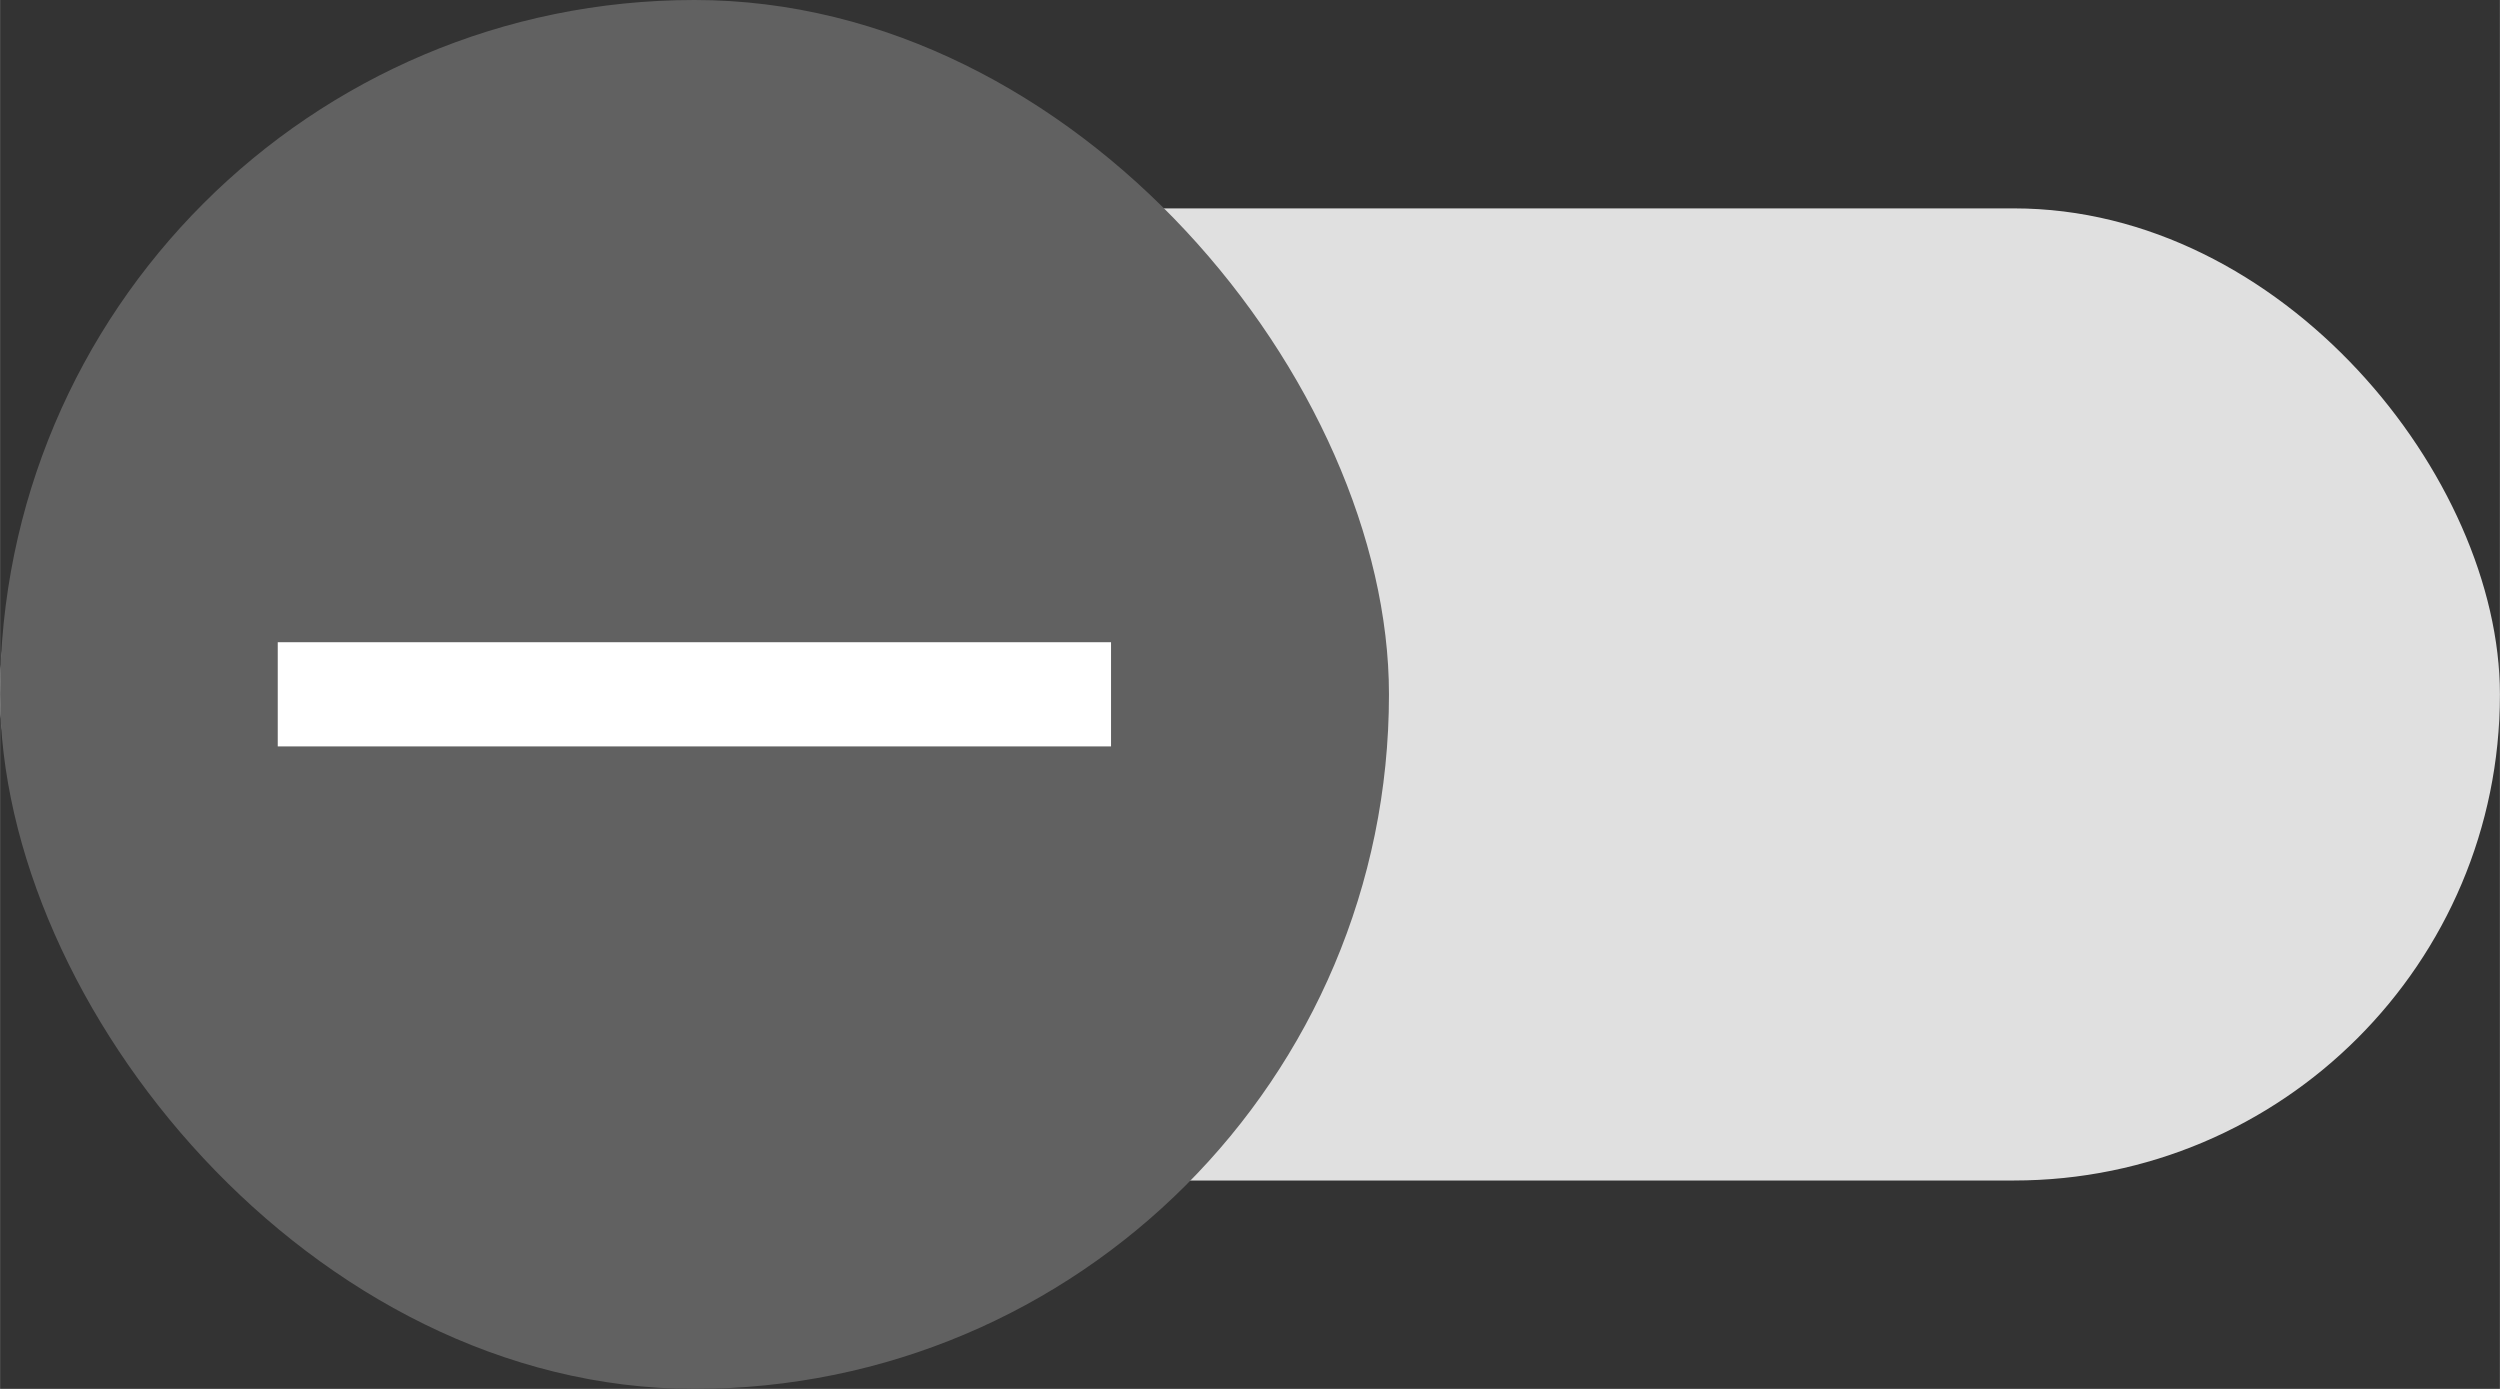
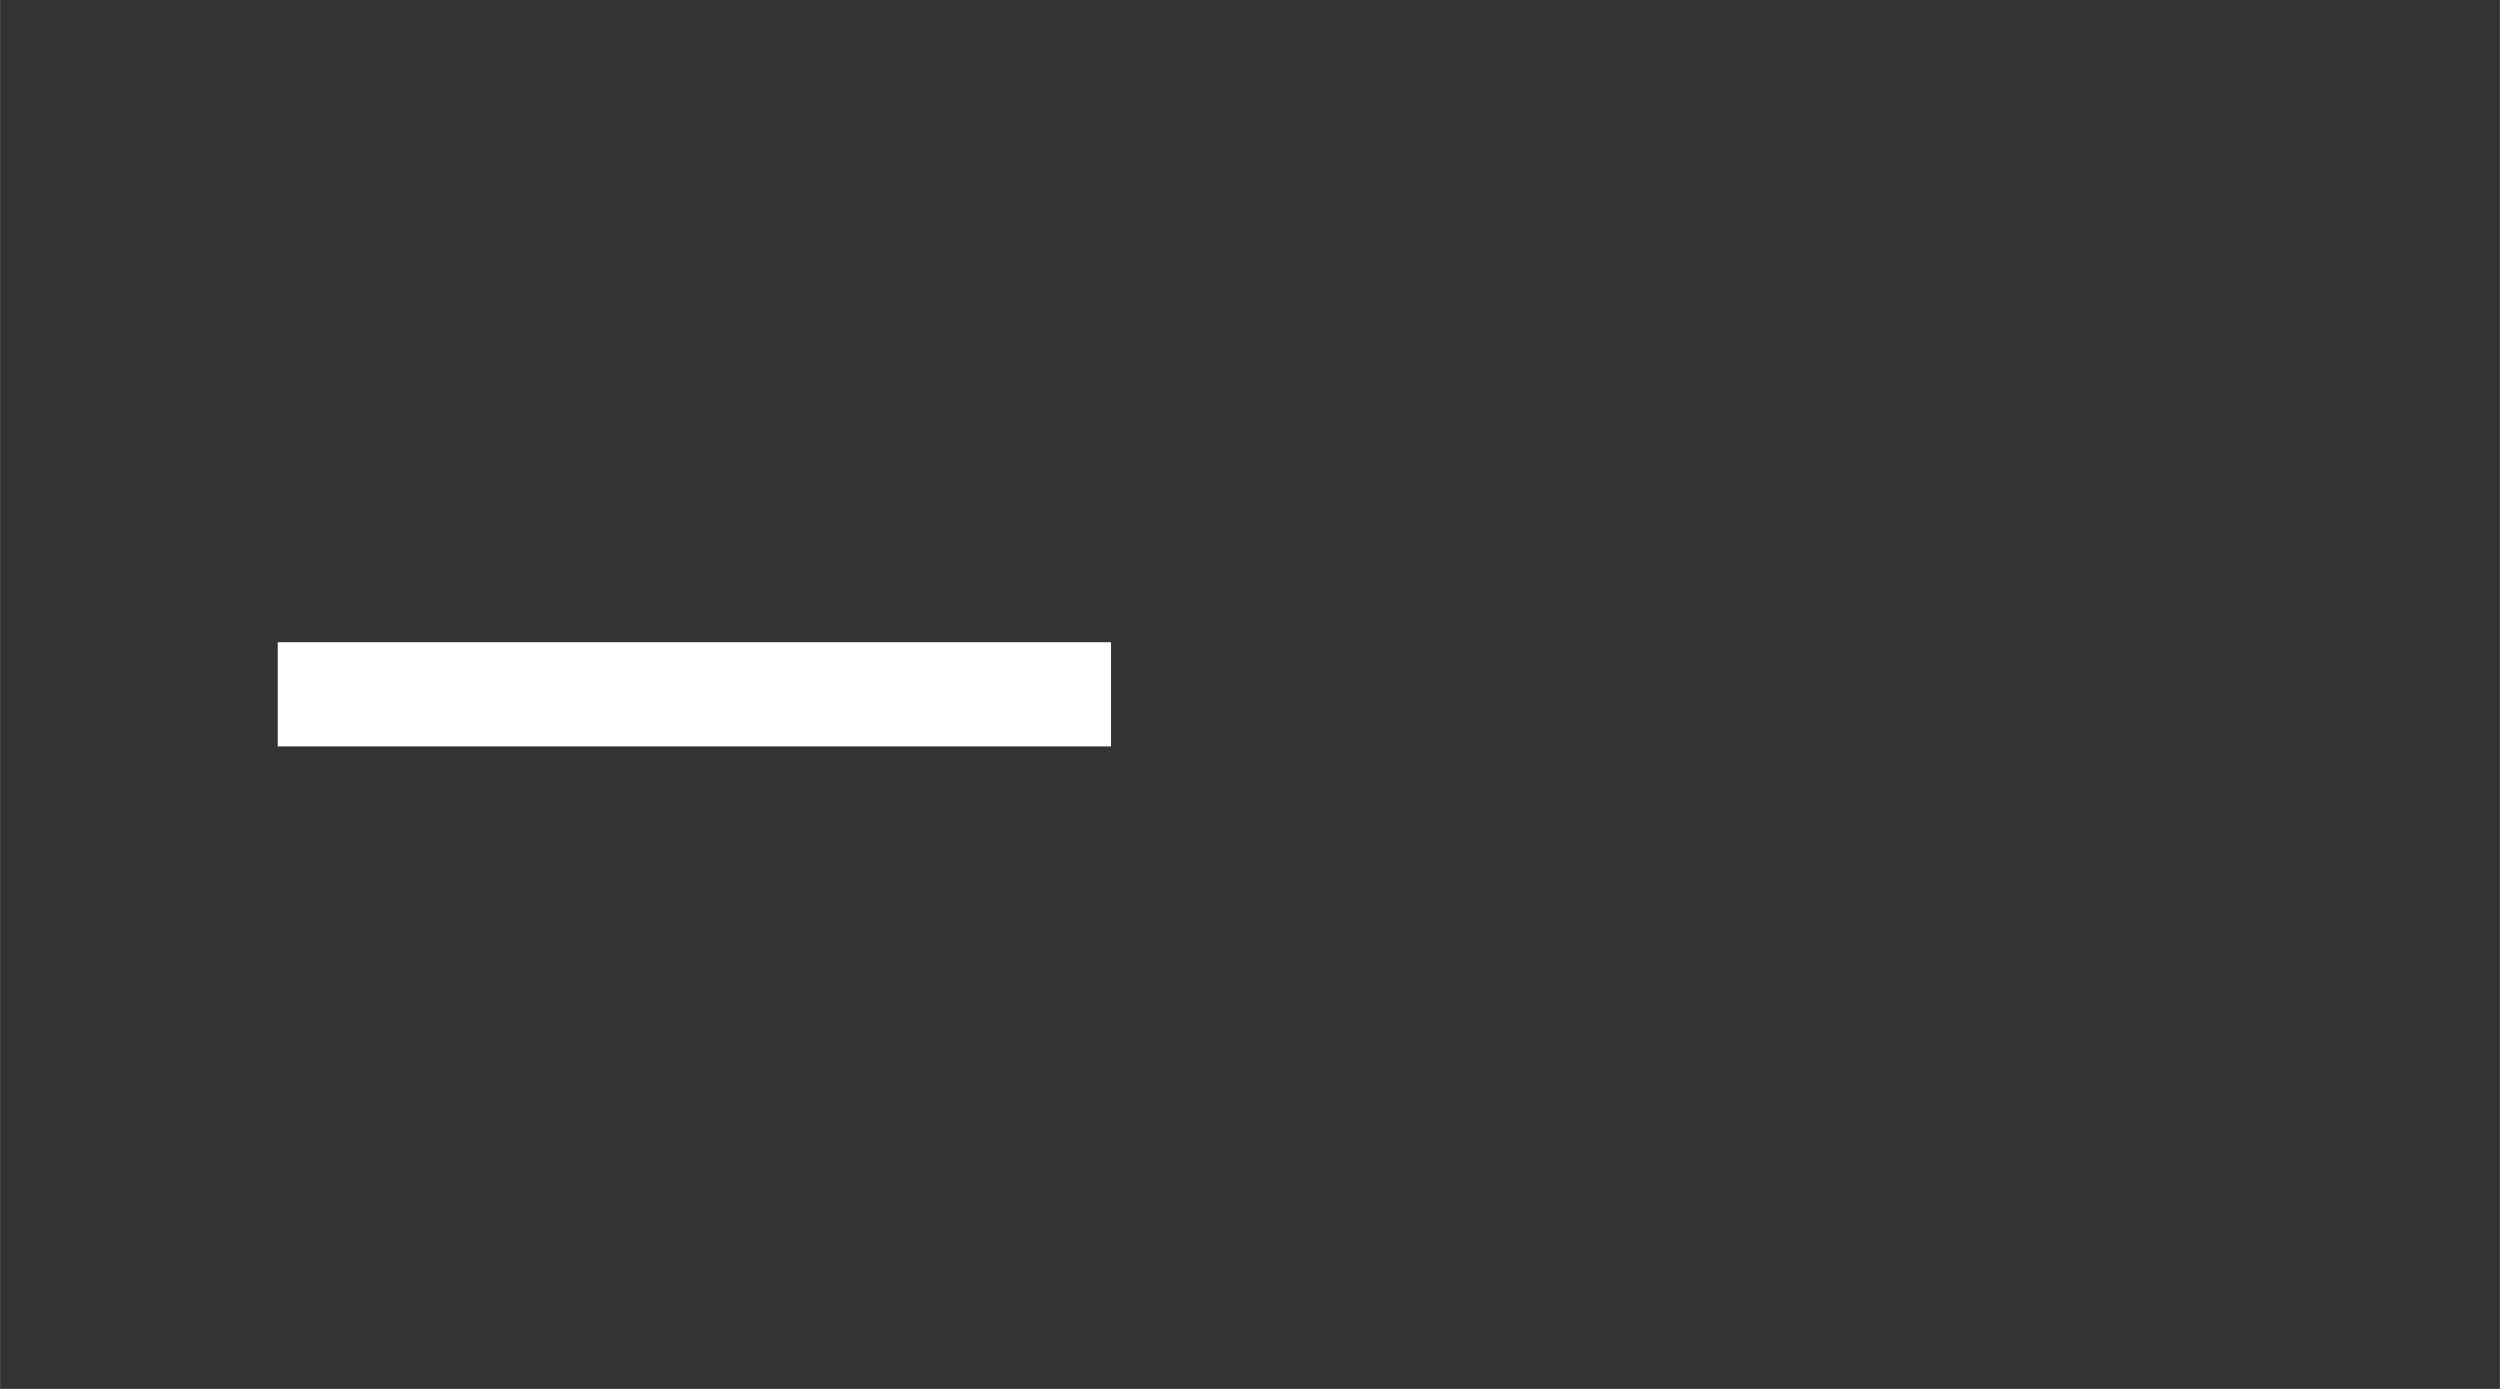
<svg xmlns="http://www.w3.org/2000/svg" xmlns:ns1="http://www.inkscape.org/namespaces/inkscape" xmlns:ns2="http://sodipodi.sourceforge.net/DTD/sodipodi-0.dtd" width="36" height="20" viewBox="0 0 9.525 5.292" version="1.1" id="svg9242" ns1:version="1.2.2 (b0a8486541, 2022-12-01)" ns2:docname="Buttons_VAP.svg" xml:space="preserve" ns1:export-filename="../themebutton_dark.svg" ns1:export-xdpi="96" ns1:export-ydpi="96">
  <rect x="0" y="0" width="9.525" height="5.292" fill="#333333" stroke="none" />
  <ns2:namedview id="namedview9244" pagecolor="#ffffff" bordercolor="#000000" borderopacity="0.25" ns1:showpageshadow="2" ns1:pageopacity="0.0" ns1:pagecheckerboard="0" ns1:deskcolor="#d1d1d1" ns1:document-units="px" showgrid="false" ns1:zoom="2.8284271" ns1:cx="103.76792" ns1:cy="113.49064" ns1:window-width="1920" ns1:window-height="1043" ns1:window-x="26" ns1:window-y="23" ns1:window-maximized="0" ns1:current-layer="layer1" showguides="true" />
  <defs id="defs9239">
    <linearGradient id="linearGradient29017" ns1:swatch="solid">
      <stop style="stop-color:#000000;stop-opacity:1;" offset="0" id="stop29015" />
    </linearGradient>
  </defs>
  <g ns1:label="Ebene 1" ns1:groupmode="layer" id="layer1" transform="translate(-1.5444335e-6,-88.331)">
    <g id="g5456" transform="translate(-29.288,-12.109)">
-       <rect width="9.525" height="3.704" x="29.288" y="101.234" fill="#e0e0e0" rx="1.852" ry="1.852" id="rect2600-5" style="stroke-width:0.265" />
-       <rect width="5.292" height="5.292" x="29.288" y="100.44" fill="#616161" rx="2.646" ry="2.646" id="rect2622-3" style="stroke-width:0.265" />
-       <path d="m 33.521,103.284 h -3.175 v -0.397 h 3.175 z" color="#000000" fill="#ffffff" stroke="none" id="path2651-5" style="stroke-width:0.198" />
+       <path d="m 33.521,103.284 h -3.175 v -0.397 h 3.175 " color="#000000" fill="#ffffff" stroke="none" id="path2651-5" style="stroke-width:0.198" />
    </g>
  </g>
  <style id="style366">@font-face { font-family: Roboto; src: url("https://172.17.2.1/client/media/Roboto-Regular-YXG7KKIH.woff"); font-style: normal; font-weight: 400; }
@font-face { font-family: Roboto; src: url("https://172.17.2.1/client/media/Roboto-Light-UGMJW3S6.woff"); font-style: normal; font-weight: 300; }
@font-face { font-family: Roboto; src: url("https://172.17.2.1/client/media/Roboto-Medium-YJDQPJSF.woff"); font-style: normal; font-weight: 500; }
@font-face { font-family: Roboto; src: url("https://172.17.2.1/client/media/Roboto-Italic-2IYMOGDV.woff"); font-style: italic; font-weight: 400; }
@font-face { font-family: Roboto; src: url("https://172.17.2.1/client/media/Roboto-LightItalic-5YRFZLAD.woff"); font-style: italic; font-weight: 300; }
@font-face { font-family: Roboto; src: url("https://172.17.2.1/client/media/Roboto-MediumItalic-KQ4VI4H6.woff"); font-style: italic; font-weight: 500; }
@font-face { font-family: ucware-icons; src: url("https://172.17.2.1/client/media/ucware-icons-GO4J7OM4.ttf?12dgit") format("truetype"), url("https://172.17.2.1/client/media/ucware-icons-YHRPFUDT.woff?12dgit") format("woff"), url("https://172.17.2.1/client/media/ucware-icons-OH3ME6A2.svg?12dgit#ucware-icons") format("svg"); font-style: normal; font-weight: 400; }
@font-face { font-family: Material Icons; src: url("https://172.17.2.1/client/media/material-icons-WLTXQV2G.woff2") format("woff2"), url("https://172.17.2.1/client/media/material-icons-SMBC25J5.woff") format("woff"); font-style: normal; font-weight: 400; font-display: block; }
@font-face { font-family: Material Icons Outlined; src: url("https://172.17.2.1/client/media/material-icons-outlined-WCV2HAZW.woff2") format("woff2"), url("https://172.17.2.1/client/media/material-icons-outlined-VWHHVYPI.woff") format("woff"); font-style: normal; font-weight: 400; font-display: block; }
</style>
  <style id="style15843">@font-face { font-family: Roboto; src: url("https://172.17.2.1/client/media/Roboto-Regular-YXG7KKIH.woff"); font-style: normal; font-weight: 400; }
@font-face { font-family: Roboto; src: url("https://172.17.2.1/client/media/Roboto-Light-UGMJW3S6.woff"); font-style: normal; font-weight: 300; }
@font-face { font-family: Roboto; src: url("https://172.17.2.1/client/media/Roboto-Medium-YJDQPJSF.woff"); font-style: normal; font-weight: 500; }
@font-face { font-family: Roboto; src: url("https://172.17.2.1/client/media/Roboto-Italic-2IYMOGDV.woff"); font-style: italic; font-weight: 400; }
@font-face { font-family: Roboto; src: url("https://172.17.2.1/client/media/Roboto-LightItalic-5YRFZLAD.woff"); font-style: italic; font-weight: 300; }
@font-face { font-family: Roboto; src: url("https://172.17.2.1/client/media/Roboto-MediumItalic-KQ4VI4H6.woff"); font-style: italic; font-weight: 500; }
@font-face { font-family: ucware-icons; src: url("https://172.17.2.1/client/media/ucware-icons-GO4J7OM4.ttf?12dgit") format("truetype"), url("https://172.17.2.1/client/media/ucware-icons-YHRPFUDT.woff?12dgit") format("woff"), url("https://172.17.2.1/client/media/ucware-icons-OH3ME6A2.svg?12dgit#ucware-icons") format("svg"); font-style: normal; font-weight: 400; }
@font-face { font-family: Material Icons; src: url("https://172.17.2.1/client/media/material-icons-WLTXQV2G.woff2") format("woff2"), url("https://172.17.2.1/client/media/material-icons-SMBC25J5.woff") format("woff"); font-style: normal; font-weight: 400; font-display: block; }
@font-face { font-family: Material Icons Outlined; src: url("https://172.17.2.1/client/media/material-icons-outlined-WCV2HAZW.woff2") format("woff2"), url("https://172.17.2.1/client/media/material-icons-outlined-VWHHVYPI.woff") format("woff"); font-style: normal; font-weight: 400; font-display: block; }
</style>
  <style id="style380">@font-face { font-family: Roboto; src: url("https://172.17.2.1/client/media/Roboto-Regular-YXG7KKIH.woff"); font-style: normal; font-weight: 400; }
@font-face { font-family: Roboto; src: url("https://172.17.2.1/client/media/Roboto-Light-UGMJW3S6.woff"); font-style: normal; font-weight: 300; }
@font-face { font-family: Roboto; src: url("https://172.17.2.1/client/media/Roboto-Medium-YJDQPJSF.woff"); font-style: normal; font-weight: 500; }
@font-face { font-family: Roboto; src: url("https://172.17.2.1/client/media/Roboto-Italic-2IYMOGDV.woff"); font-style: italic; font-weight: 400; }
@font-face { font-family: Roboto; src: url("https://172.17.2.1/client/media/Roboto-LightItalic-5YRFZLAD.woff"); font-style: italic; font-weight: 300; }
@font-face { font-family: Roboto; src: url("https://172.17.2.1/client/media/Roboto-MediumItalic-KQ4VI4H6.woff"); font-style: italic; font-weight: 500; }
@font-face { font-family: ucware-icons; src: url("https://172.17.2.1/client/media/ucware-icons-GO4J7OM4.ttf?12dgit") format("truetype"), url("https://172.17.2.1/client/media/ucware-icons-YHRPFUDT.woff?12dgit") format("woff"), url("https://172.17.2.1/client/media/ucware-icons-OH3ME6A2.svg?12dgit#ucware-icons") format("svg"); font-style: normal; font-weight: 400; }
@font-face { font-family: Material Icons; src: url("https://172.17.2.1/client/media/material-icons-WLTXQV2G.woff2") format("woff2"), url("https://172.17.2.1/client/media/material-icons-SMBC25J5.woff") format("woff"); font-style: normal; font-weight: 400; font-display: block; }
@font-face { font-family: Material Icons Outlined; src: url("https://172.17.2.1/client/media/material-icons-outlined-WCV2HAZW.woff2") format("woff2"), url("https://172.17.2.1/client/media/material-icons-outlined-VWHHVYPI.woff") format("woff"); font-style: normal; font-weight: 400; font-display: block; }
</style>
  <style id="style2618">@font-face { font-family: Material Icons; src: url("https://172.17.2.1/vap/media/material-icons-WLTXQV2G.woff2") format("woff2"), url("https://172.17.2.1/vap/media/material-icons-SMBC25J5.woff") format("woff"); font-style: normal; font-weight: 400; font-display: block; }
@font-face { font-family: Material Icons Outlined; src: url("https://172.17.2.1/vap/media/material-icons-outlined-WCV2HAZW.woff2") format("woff2"), url("https://172.17.2.1/vap/media/material-icons-outlined-VWHHVYPI.woff") format("woff"); font-style: normal; font-weight: 400; font-display: block; }
@font-face { font-family: Roboto; src: url("https://172.17.2.1/vap/media/Roboto-Regular-YXG7KKIH.woff"); font-style: normal; font-weight: 400; }
@font-face { font-family: Roboto; src: url("https://172.17.2.1/vap/media/Roboto-Light-UGMJW3S6.woff"); font-style: normal; font-weight: 300; }
@font-face { font-family: Roboto; src: url("https://172.17.2.1/vap/media/Roboto-Medium-YJDQPJSF.woff"); font-style: normal; font-weight: 500; }
@font-face { font-family: Roboto; src: url("https://172.17.2.1/vap/media/Roboto-Italic-2IYMOGDV.woff"); font-style: italic; font-weight: 400; }
@font-face { font-family: Roboto; src: url("https://172.17.2.1/vap/media/Roboto-LightItalic-5YRFZLAD.woff"); font-style: italic; font-weight: 300; }
@font-face { font-family: Roboto; src: url("https://172.17.2.1/vap/media/Roboto-MediumItalic-KQ4VI4H6.woff"); font-style: italic; font-weight: 500; }
@font-face { font-family: ucware-icons; src: url("https://172.17.2.1/vap/media/ucware-icons-GO4J7OM4.ttf?12dgit") format("truetype"), url("https://172.17.2.1/vap/media/ucware-icons-YHRPFUDT.woff?12dgit") format("woff"), url("https://172.17.2.1/vap/media/ucware-icons-OH3ME6A2.svg?12dgit#ucware-icons") format("svg"); font-style: normal; font-weight: 400; }
</style>
  <style id="style2427">@font-face { font-family: Material Icons; src: url("https://172.17.2.1/vap/media/material-icons-WLTXQV2G.woff2") format("woff2"), url("https://172.17.2.1/vap/media/material-icons-SMBC25J5.woff") format("woff"); font-style: normal; font-weight: 400; font-display: block; }
@font-face { font-family: Material Icons Outlined; src: url("https://172.17.2.1/vap/media/material-icons-outlined-WCV2HAZW.woff2") format("woff2"), url("https://172.17.2.1/vap/media/material-icons-outlined-VWHHVYPI.woff") format("woff"); font-style: normal; font-weight: 400; font-display: block; }
@font-face { font-family: Roboto; src: url("https://172.17.2.1/vap/media/Roboto-Regular-YXG7KKIH.woff"); font-style: normal; font-weight: 400; }
@font-face { font-family: Roboto; src: url("https://172.17.2.1/vap/media/Roboto-Light-UGMJW3S6.woff"); font-style: normal; font-weight: 300; }
@font-face { font-family: Roboto; src: url("https://172.17.2.1/vap/media/Roboto-Medium-YJDQPJSF.woff"); font-style: normal; font-weight: 500; }
@font-face { font-family: Roboto; src: url("https://172.17.2.1/vap/media/Roboto-Italic-2IYMOGDV.woff"); font-style: italic; font-weight: 400; }
@font-face { font-family: Roboto; src: url("https://172.17.2.1/vap/media/Roboto-LightItalic-5YRFZLAD.woff"); font-style: italic; font-weight: 300; }
@font-face { font-family: Roboto; src: url("https://172.17.2.1/vap/media/Roboto-MediumItalic-KQ4VI4H6.woff"); font-style: italic; font-weight: 500; }
@font-face { font-family: ucware-icons; src: url("https://172.17.2.1/vap/media/ucware-icons-GO4J7OM4.ttf?12dgit") format("truetype"), url("https://172.17.2.1/vap/media/ucware-icons-YHRPFUDT.woff?12dgit") format("woff"), url("https://172.17.2.1/vap/media/ucware-icons-OH3ME6A2.svg?12dgit#ucware-icons") format("svg"); font-style: normal; font-weight: 400; }
</style>
</svg>